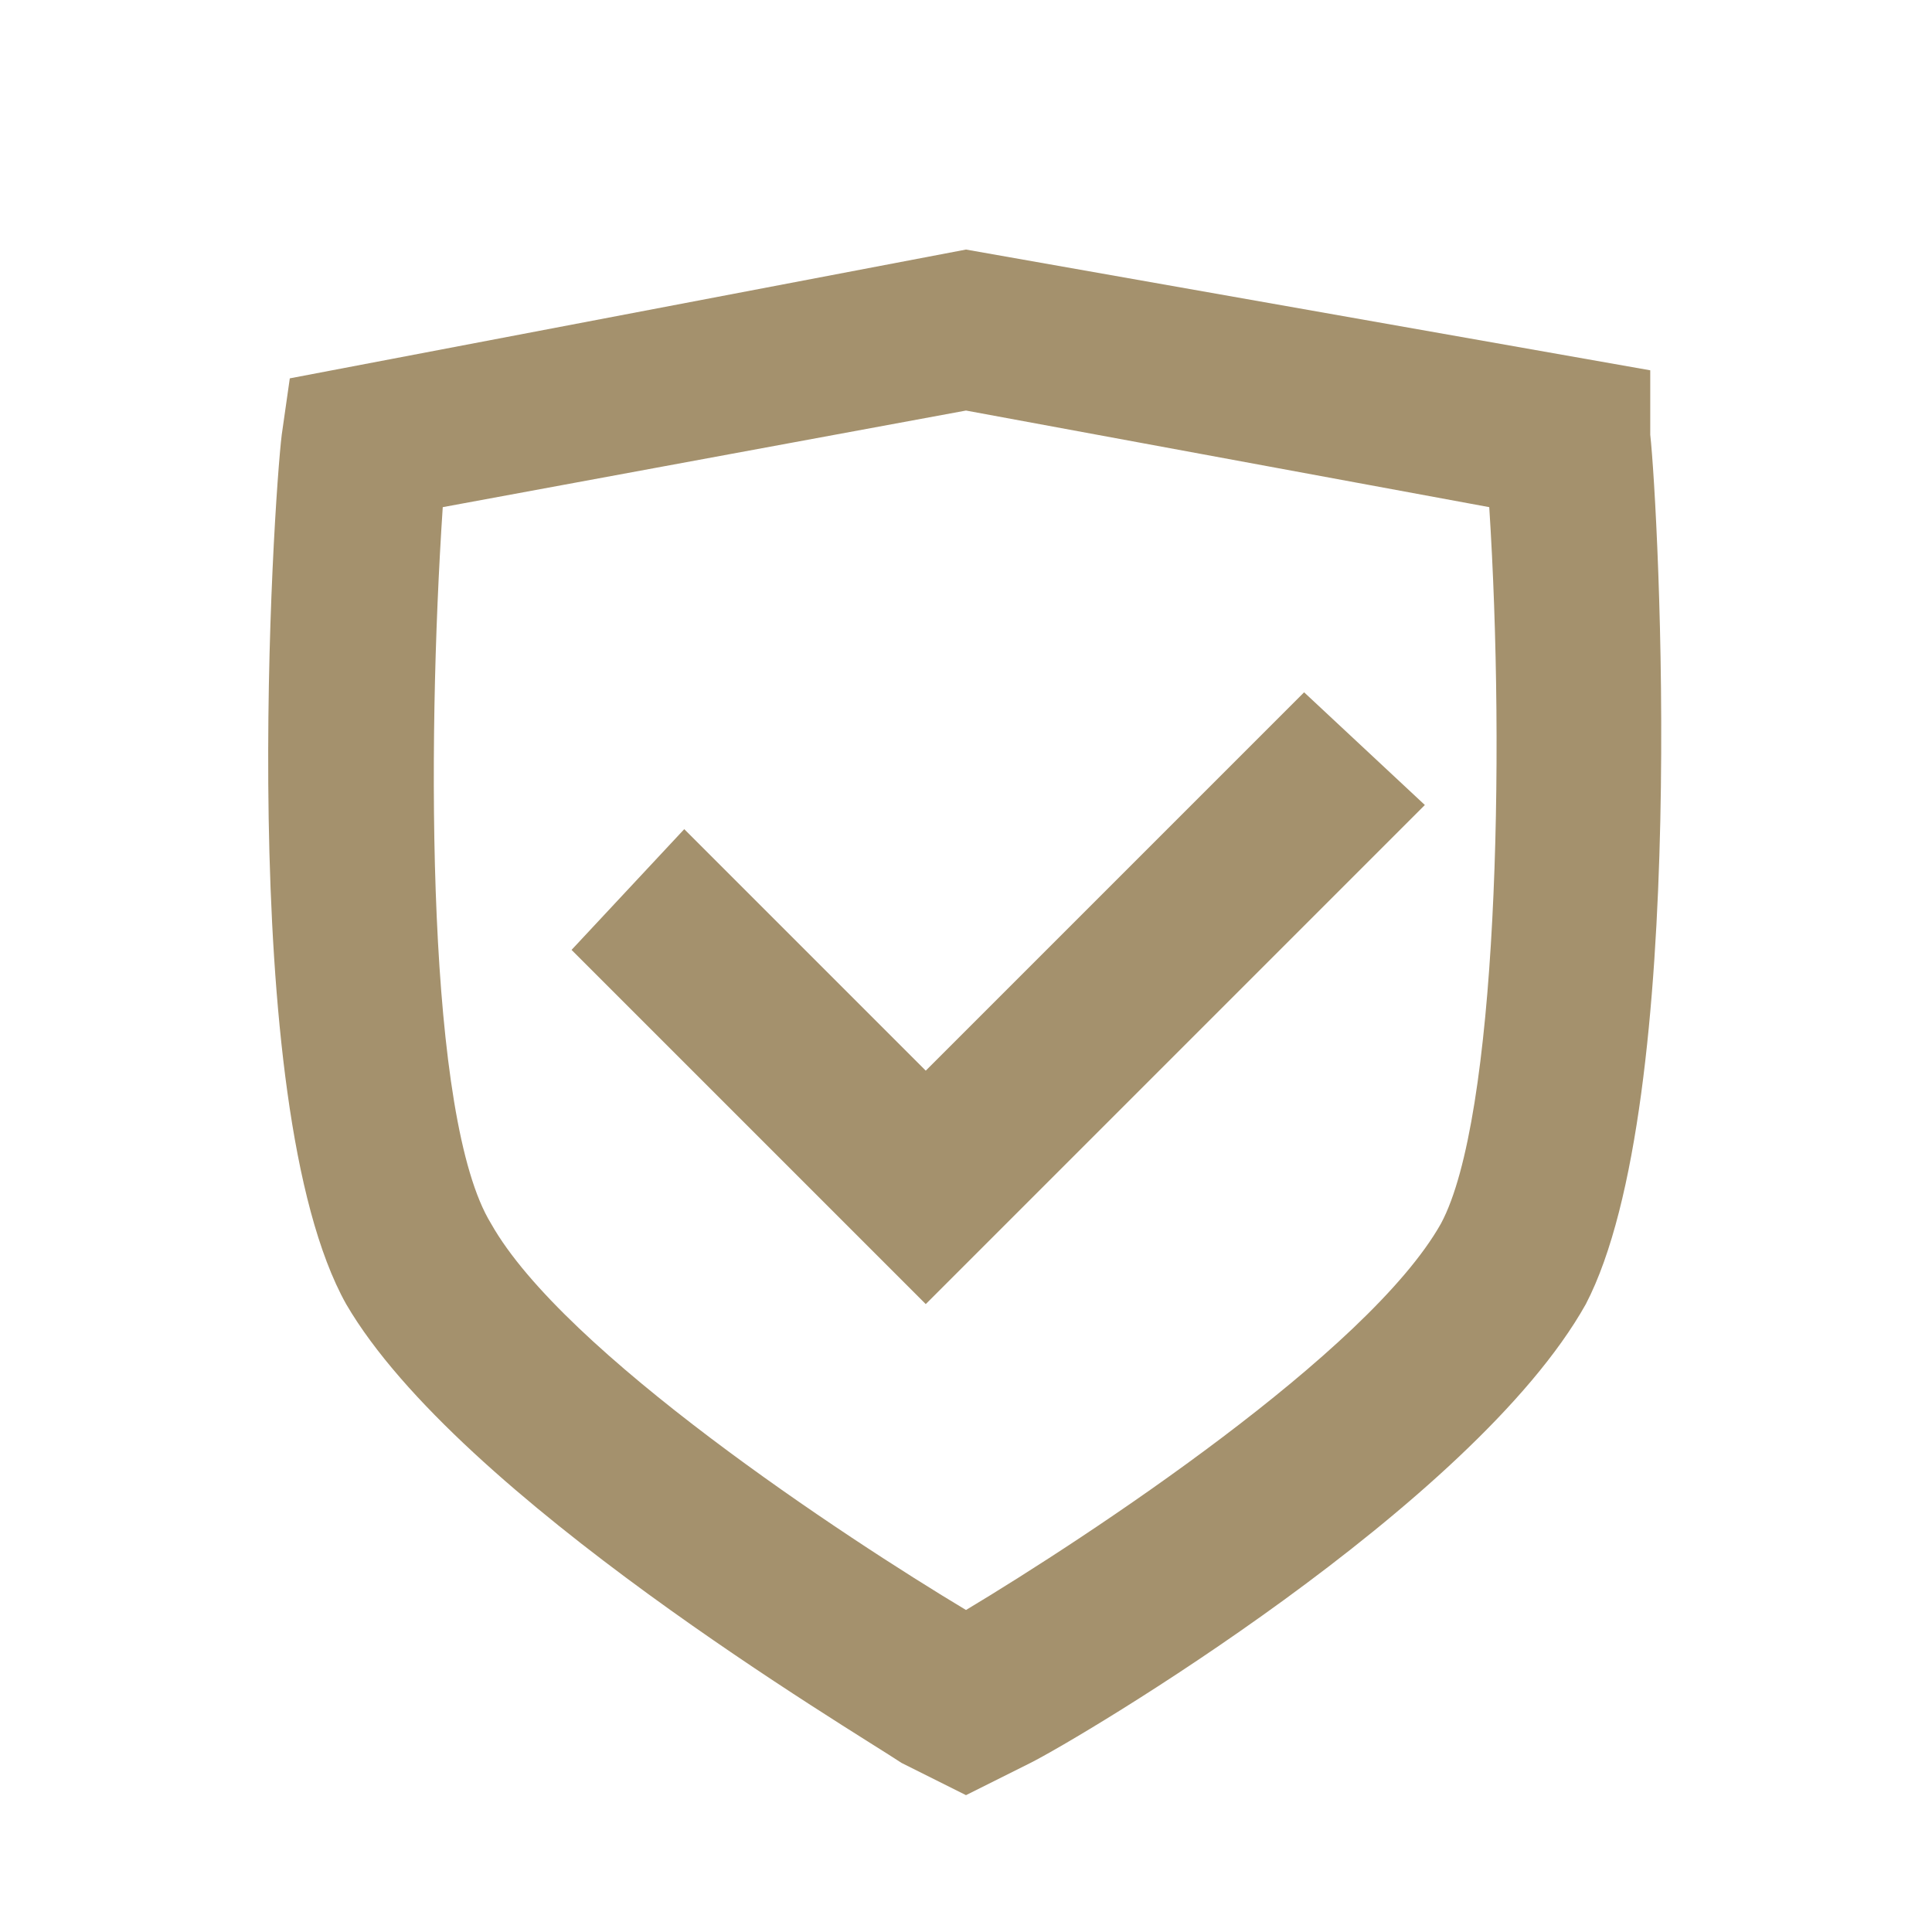
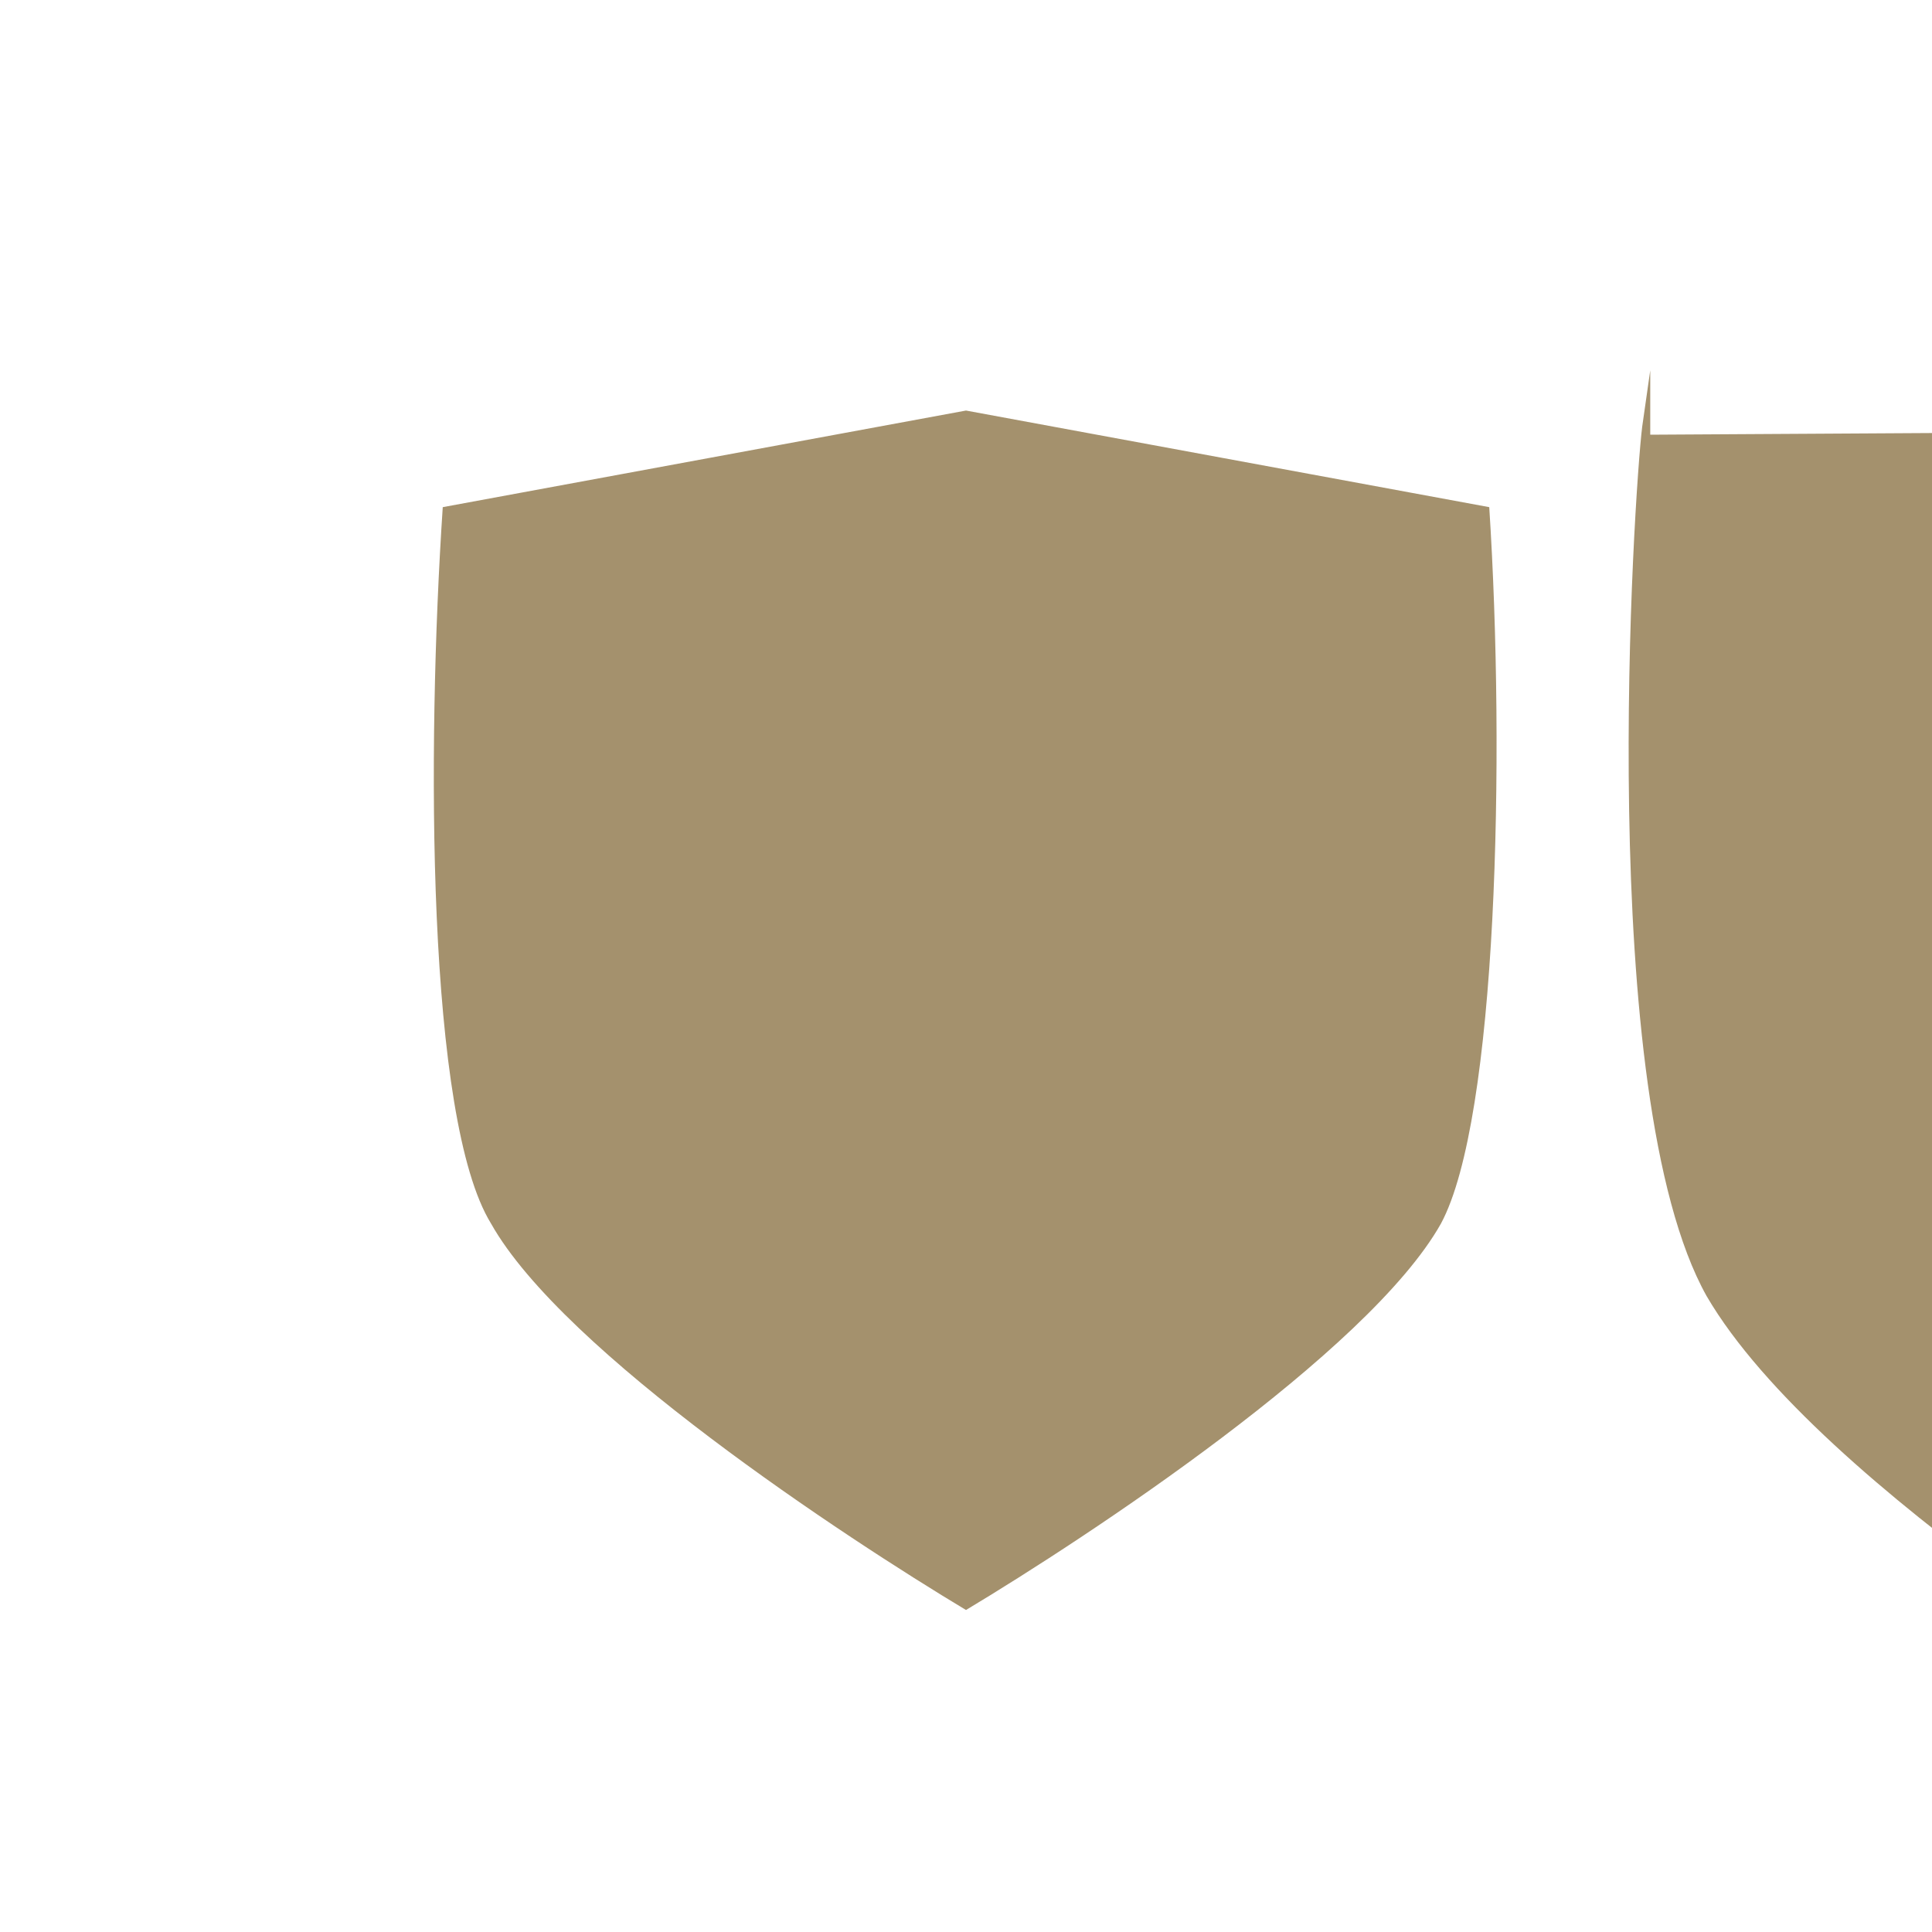
<svg xmlns="http://www.w3.org/2000/svg" t="1722145818520" class="icon" viewBox="0 0 1024 1024" version="1.1" p-id="5885" width="64" height="64">
-   <path d="M874.667 230.4v-34.133L512 132.267 153.6 200.533l-4.267 29.867c-4.267 34.133-25.6 354.133 34.133 460.8 59.733 102.4 268.8 226.133 294.4 243.2l34.133 17.067 34.133-17.067c25.6-12.8 234.667-136.533 294.4-243.2 55.467-106.667 38.4-422.4 34.133-460.8z m-110.933 418.133c-38.4 68.267-187.733 166.4-251.733 204.8-64-38.4-213.333-136.533-251.733-204.8-34.133-55.467-34.133-251.733-25.6-379.733L512 217.6l277.333 51.2c8.533 132.267 4.267 324.267-25.6 379.733z" fill="#a4916d" p-id="5886" />
-   <path d="M490.667 691.2l-187.733-187.733 59.733-64 128 128 200.533-200.533 64 59.733z" fill="#a4916d" p-id="5887" />
+   <path d="M874.667 230.4v-34.133l-4.267 29.867c-4.267 34.133-25.6 354.133 34.133 460.8 59.733 102.4 268.8 226.133 294.4 243.2l34.133 17.067 34.133-17.067c25.6-12.8 234.667-136.533 294.4-243.2 55.467-106.667 38.4-422.4 34.133-460.8z m-110.933 418.133c-38.4 68.267-187.733 166.4-251.733 204.8-64-38.4-213.333-136.533-251.733-204.8-34.133-55.467-34.133-251.733-25.6-379.733L512 217.6l277.333 51.2c8.533 132.267 4.267 324.267-25.6 379.733z" fill="#a4916d" p-id="5886" />
</svg>